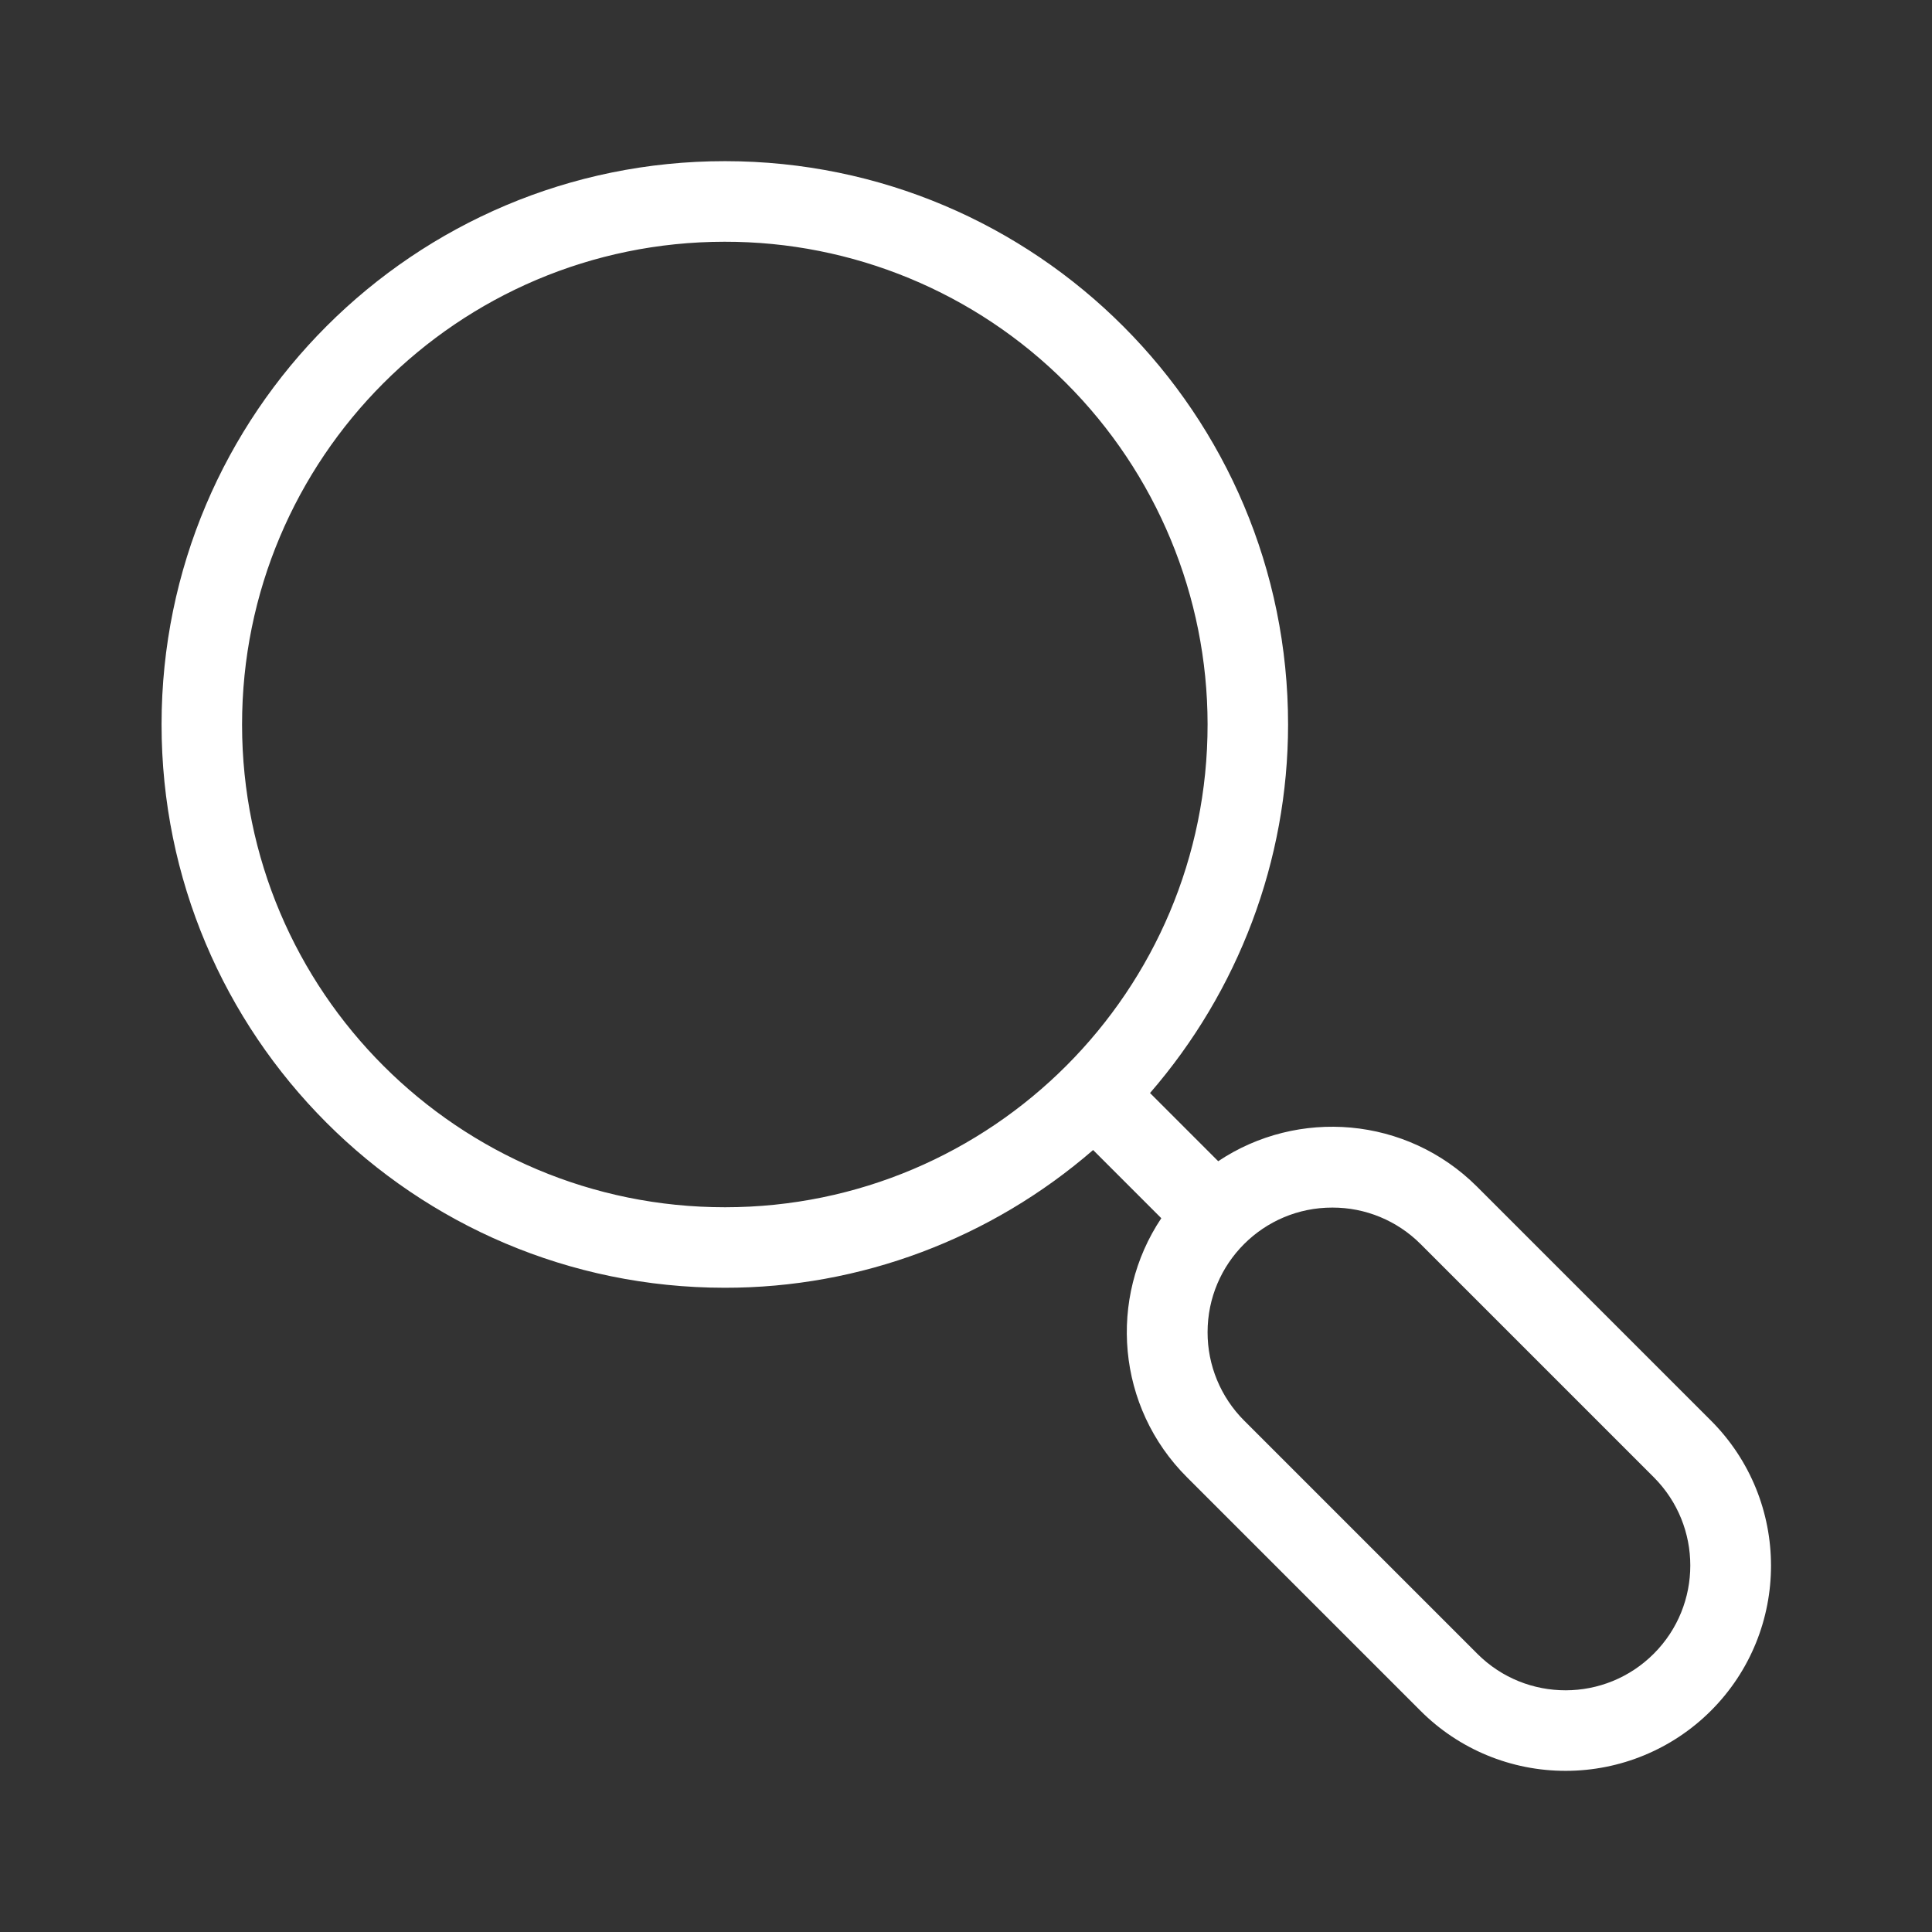
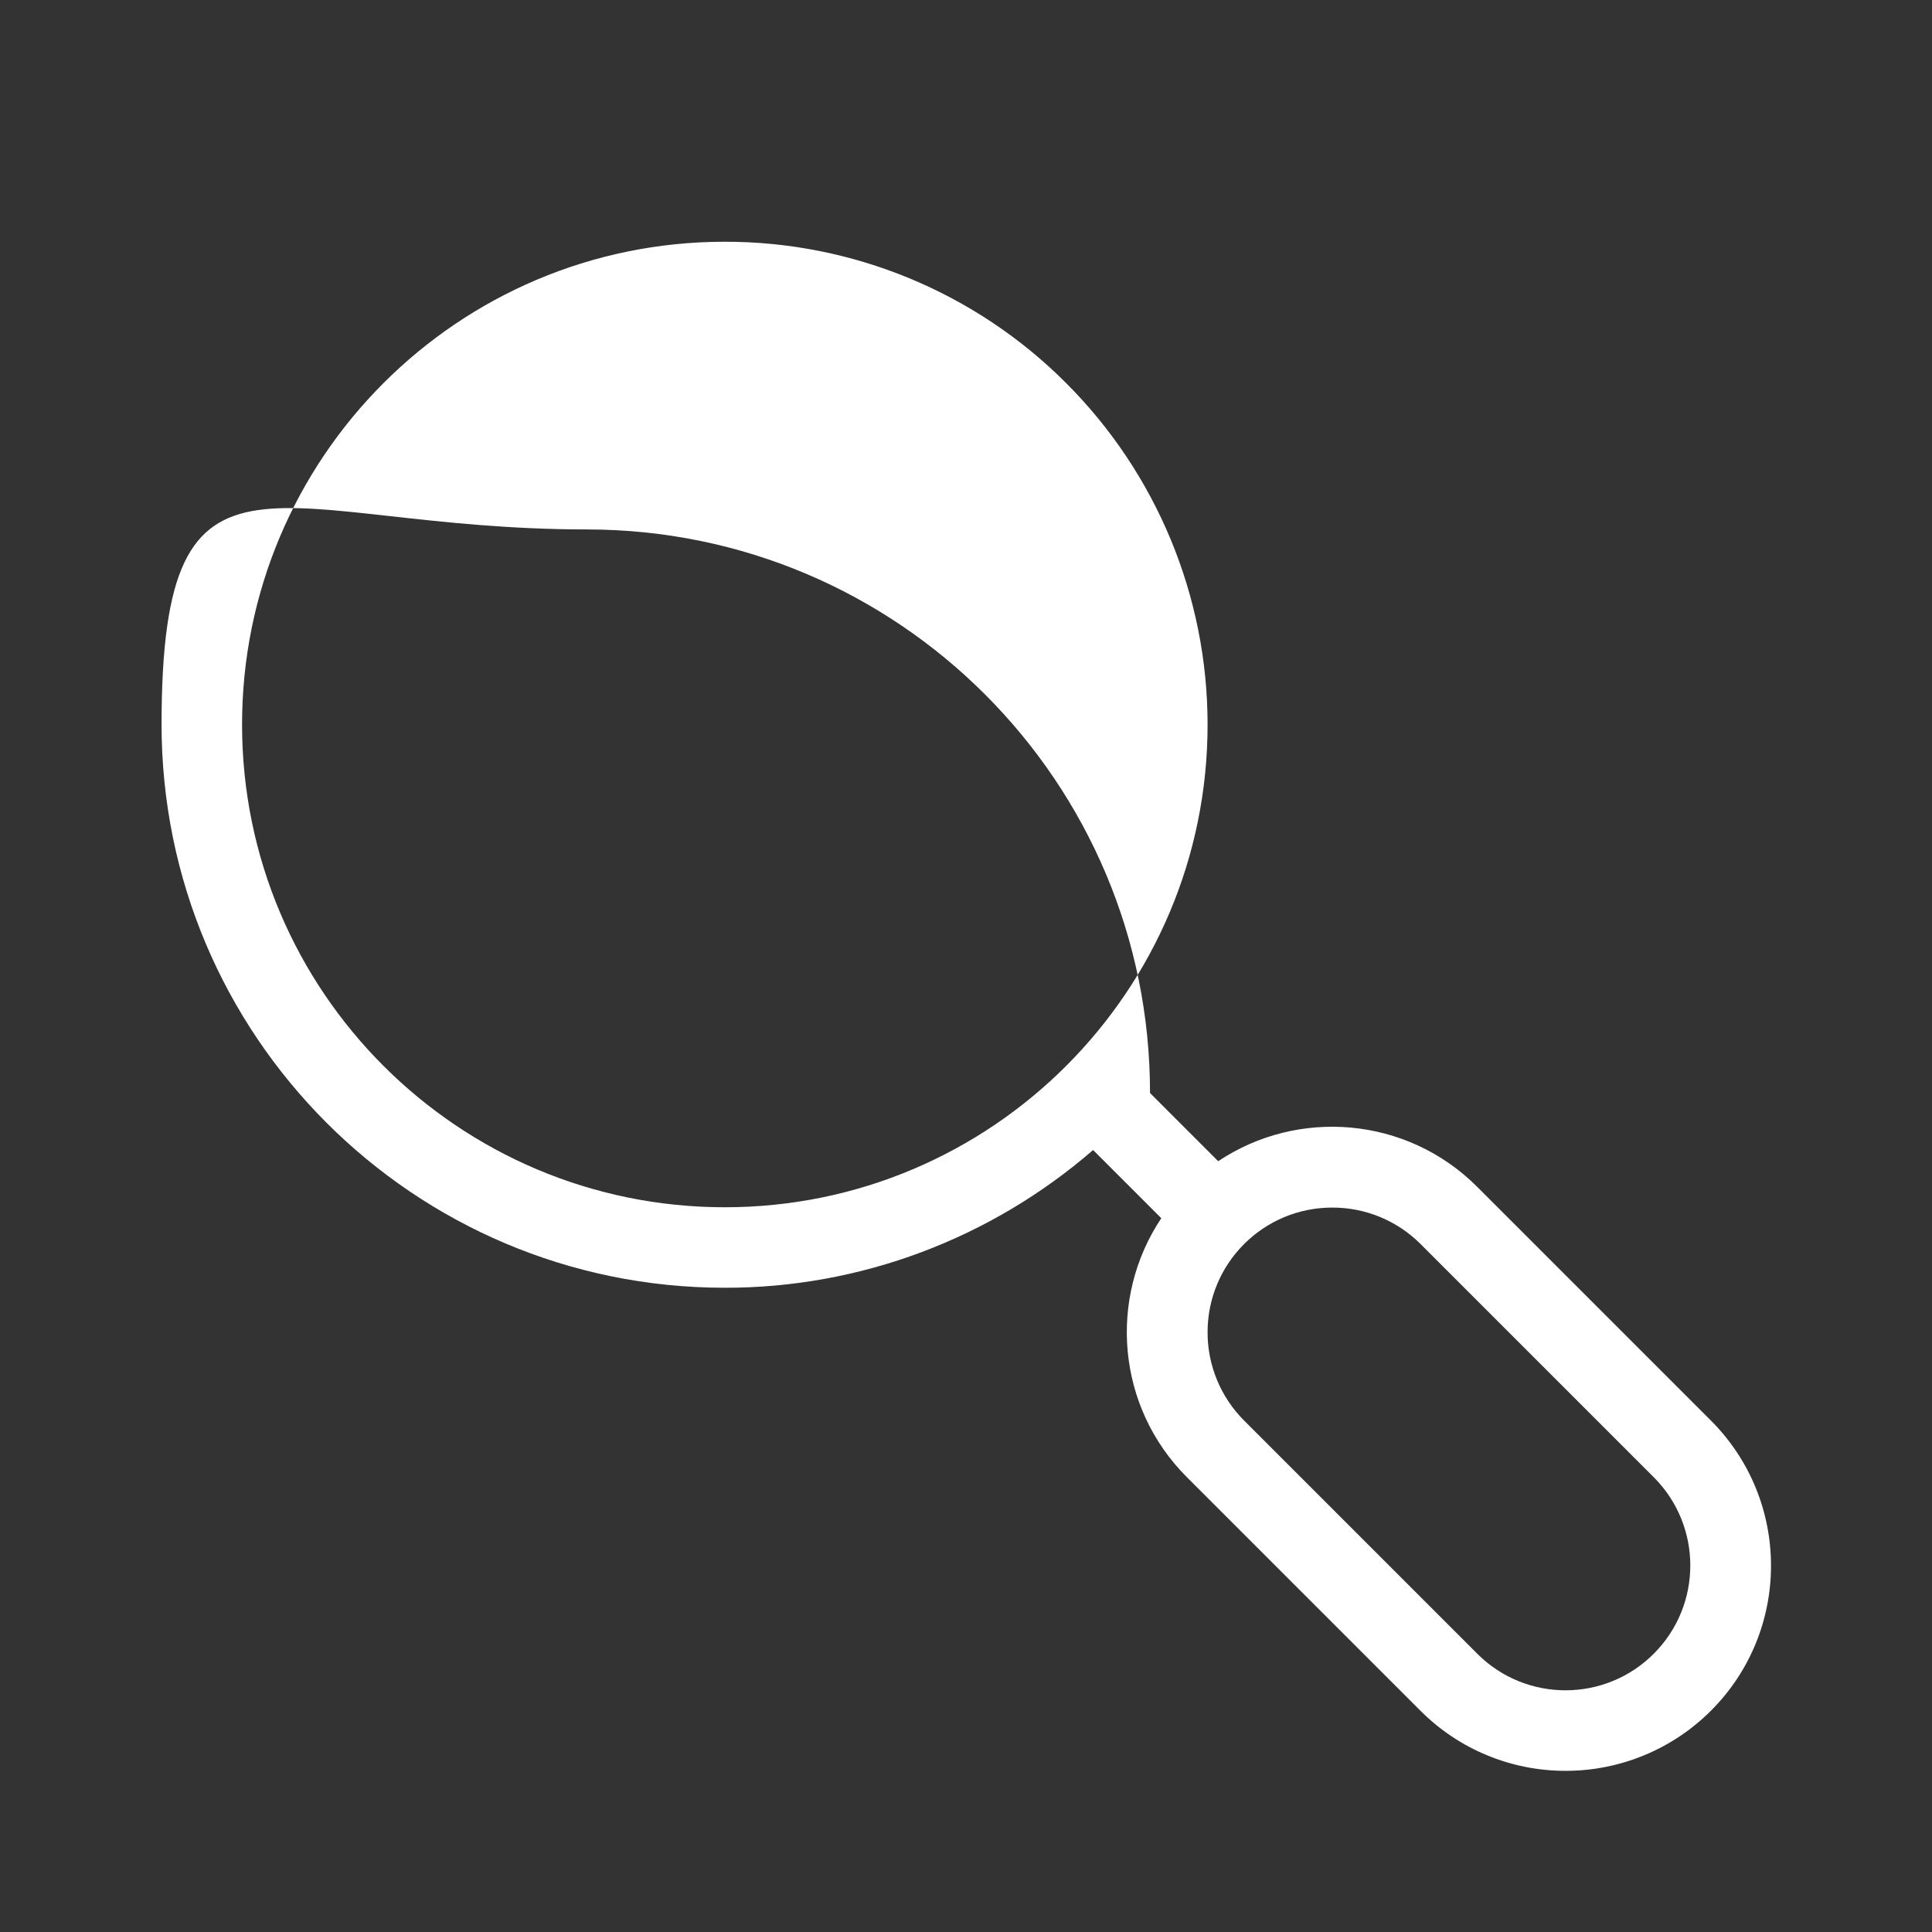
<svg xmlns="http://www.w3.org/2000/svg" enable-background="new 0 0 24 24" viewBox="0 0 24 24" width="24" height="24">
  <rect x="0" y="0" width="24" height="24" fill="#333333" stroke="none" />
-   <path d="M21.253,17.646l-2.899-2.899c-0.002-0.002-0.004-0.004-0.007-0.007c-0.875-0.872-2.225-0.976-3.214-0.315l-0.847-0.847c1.098-1.267,1.714-2.887,1.715-4.575c0.002-3.864-3.129-6.999-6.993-7.001S2.009,5.132,2.007,8.996S5.136,15.995,9,15.997c1.689,0.003,3.311-0.612,4.579-1.711l0.847,0.847c-0.663,0.992-0.557,2.346,0.321,3.22l2.899,2.899c0.478,0.479,1.127,0.747,1.804,0.746c0.677,0,1.326-0.269,1.804-0.747C22.249,20.256,22.249,18.642,21.253,17.646z M9.008,14.997c-3.312,0.002-5.999-2.681-6.001-5.993S5.688,3.005,9,3.003c1.591-0.003,3.118,0.628,4.242,1.754c1.125,1.124,1.758,2.649,1.759,4.239C15.004,12.308,12.32,14.995,9.008,14.997z M20.546,20.541c-0.604,0.607-1.586,0.609-2.192,0.005l-2.899-2.899c-0.291-0.291-0.455-0.686-0.454-1.098C15.001,15.693,15.695,15,16.551,15.001c0.411-0.001,0.805,0.162,1.096,0.453l2.899,2.899C21.148,18.958,21.148,19.936,20.546,20.541z" fill="#FFFFFF" />
+   <path d="M21.253,17.646l-2.899-2.899c-0.002-0.002-0.004-0.004-0.007-0.007c-0.875-0.872-2.225-0.976-3.214-0.315l-0.847-0.847c0.002-3.864-3.129-6.999-6.993-7.001S2.009,5.132,2.007,8.996S5.136,15.995,9,15.997c1.689,0.003,3.311-0.612,4.579-1.711l0.847,0.847c-0.663,0.992-0.557,2.346,0.321,3.22l2.899,2.899c0.478,0.479,1.127,0.747,1.804,0.746c0.677,0,1.326-0.269,1.804-0.747C22.249,20.256,22.249,18.642,21.253,17.646z M9.008,14.997c-3.312,0.002-5.999-2.681-6.001-5.993S5.688,3.005,9,3.003c1.591-0.003,3.118,0.628,4.242,1.754c1.125,1.124,1.758,2.649,1.759,4.239C15.004,12.308,12.32,14.995,9.008,14.997z M20.546,20.541c-0.604,0.607-1.586,0.609-2.192,0.005l-2.899-2.899c-0.291-0.291-0.455-0.686-0.454-1.098C15.001,15.693,15.695,15,16.551,15.001c0.411-0.001,0.805,0.162,1.096,0.453l2.899,2.899C21.148,18.958,21.148,19.936,20.546,20.541z" fill="#FFFFFF" />
</svg>